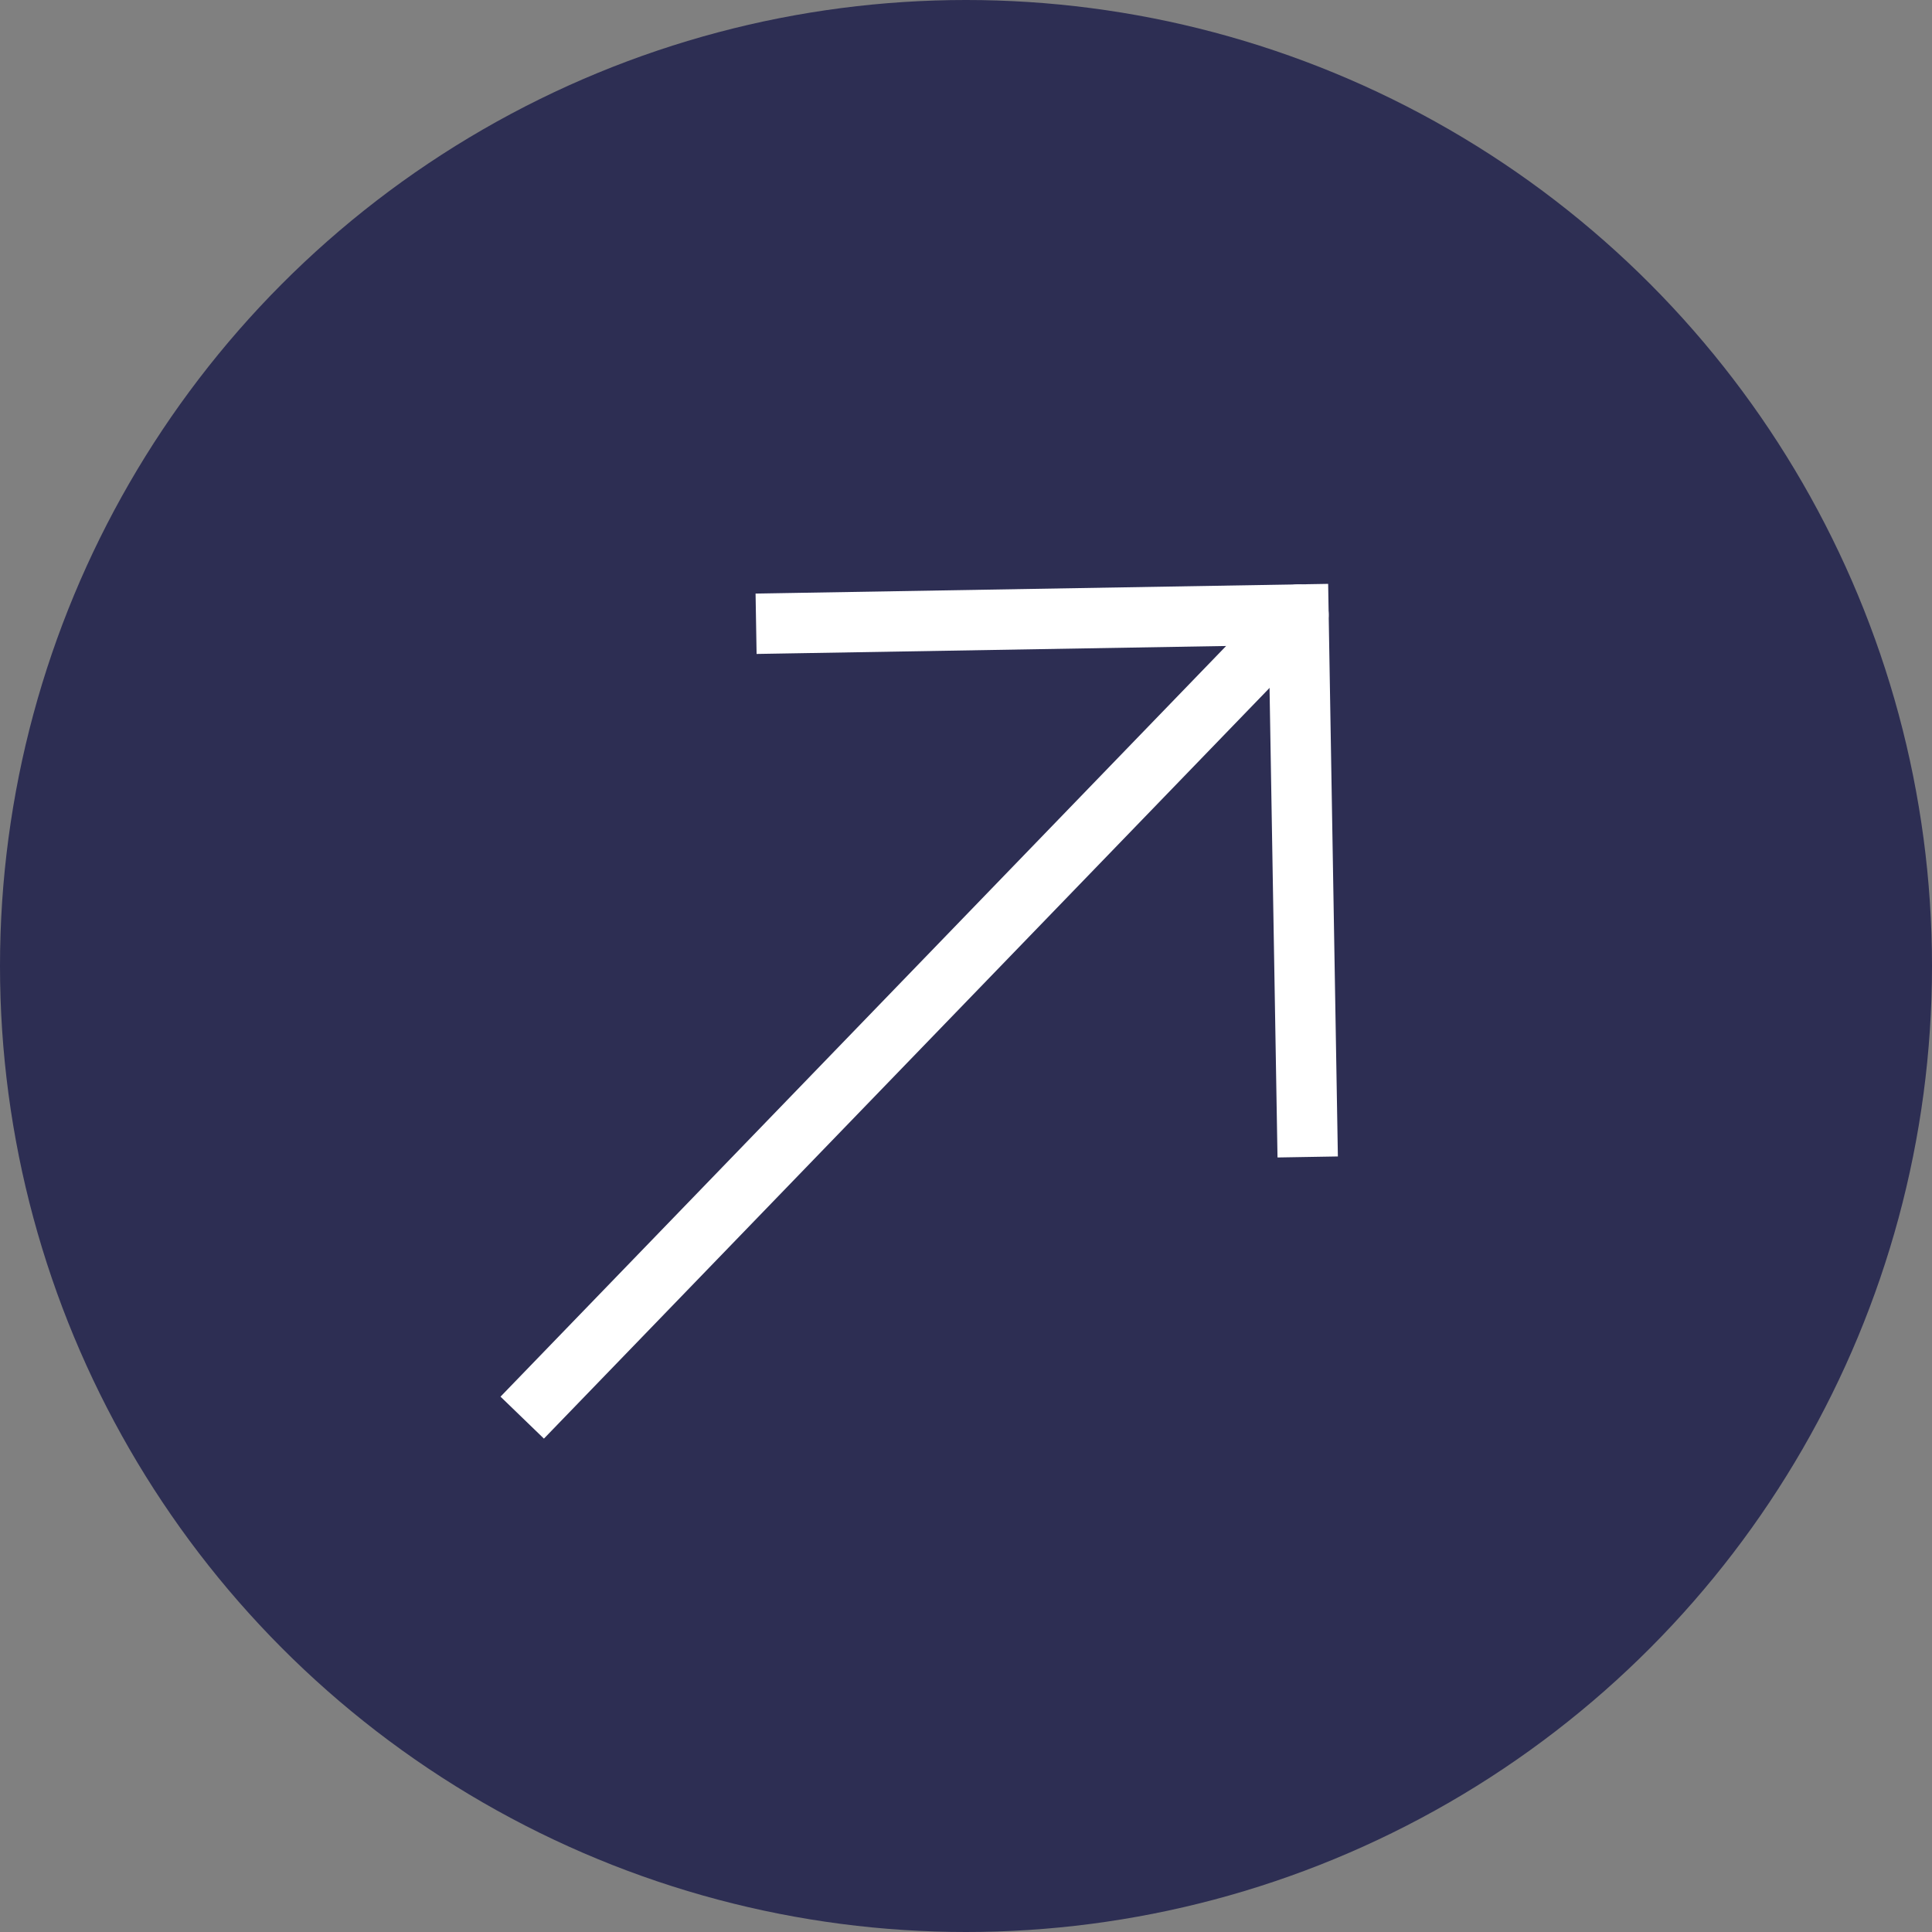
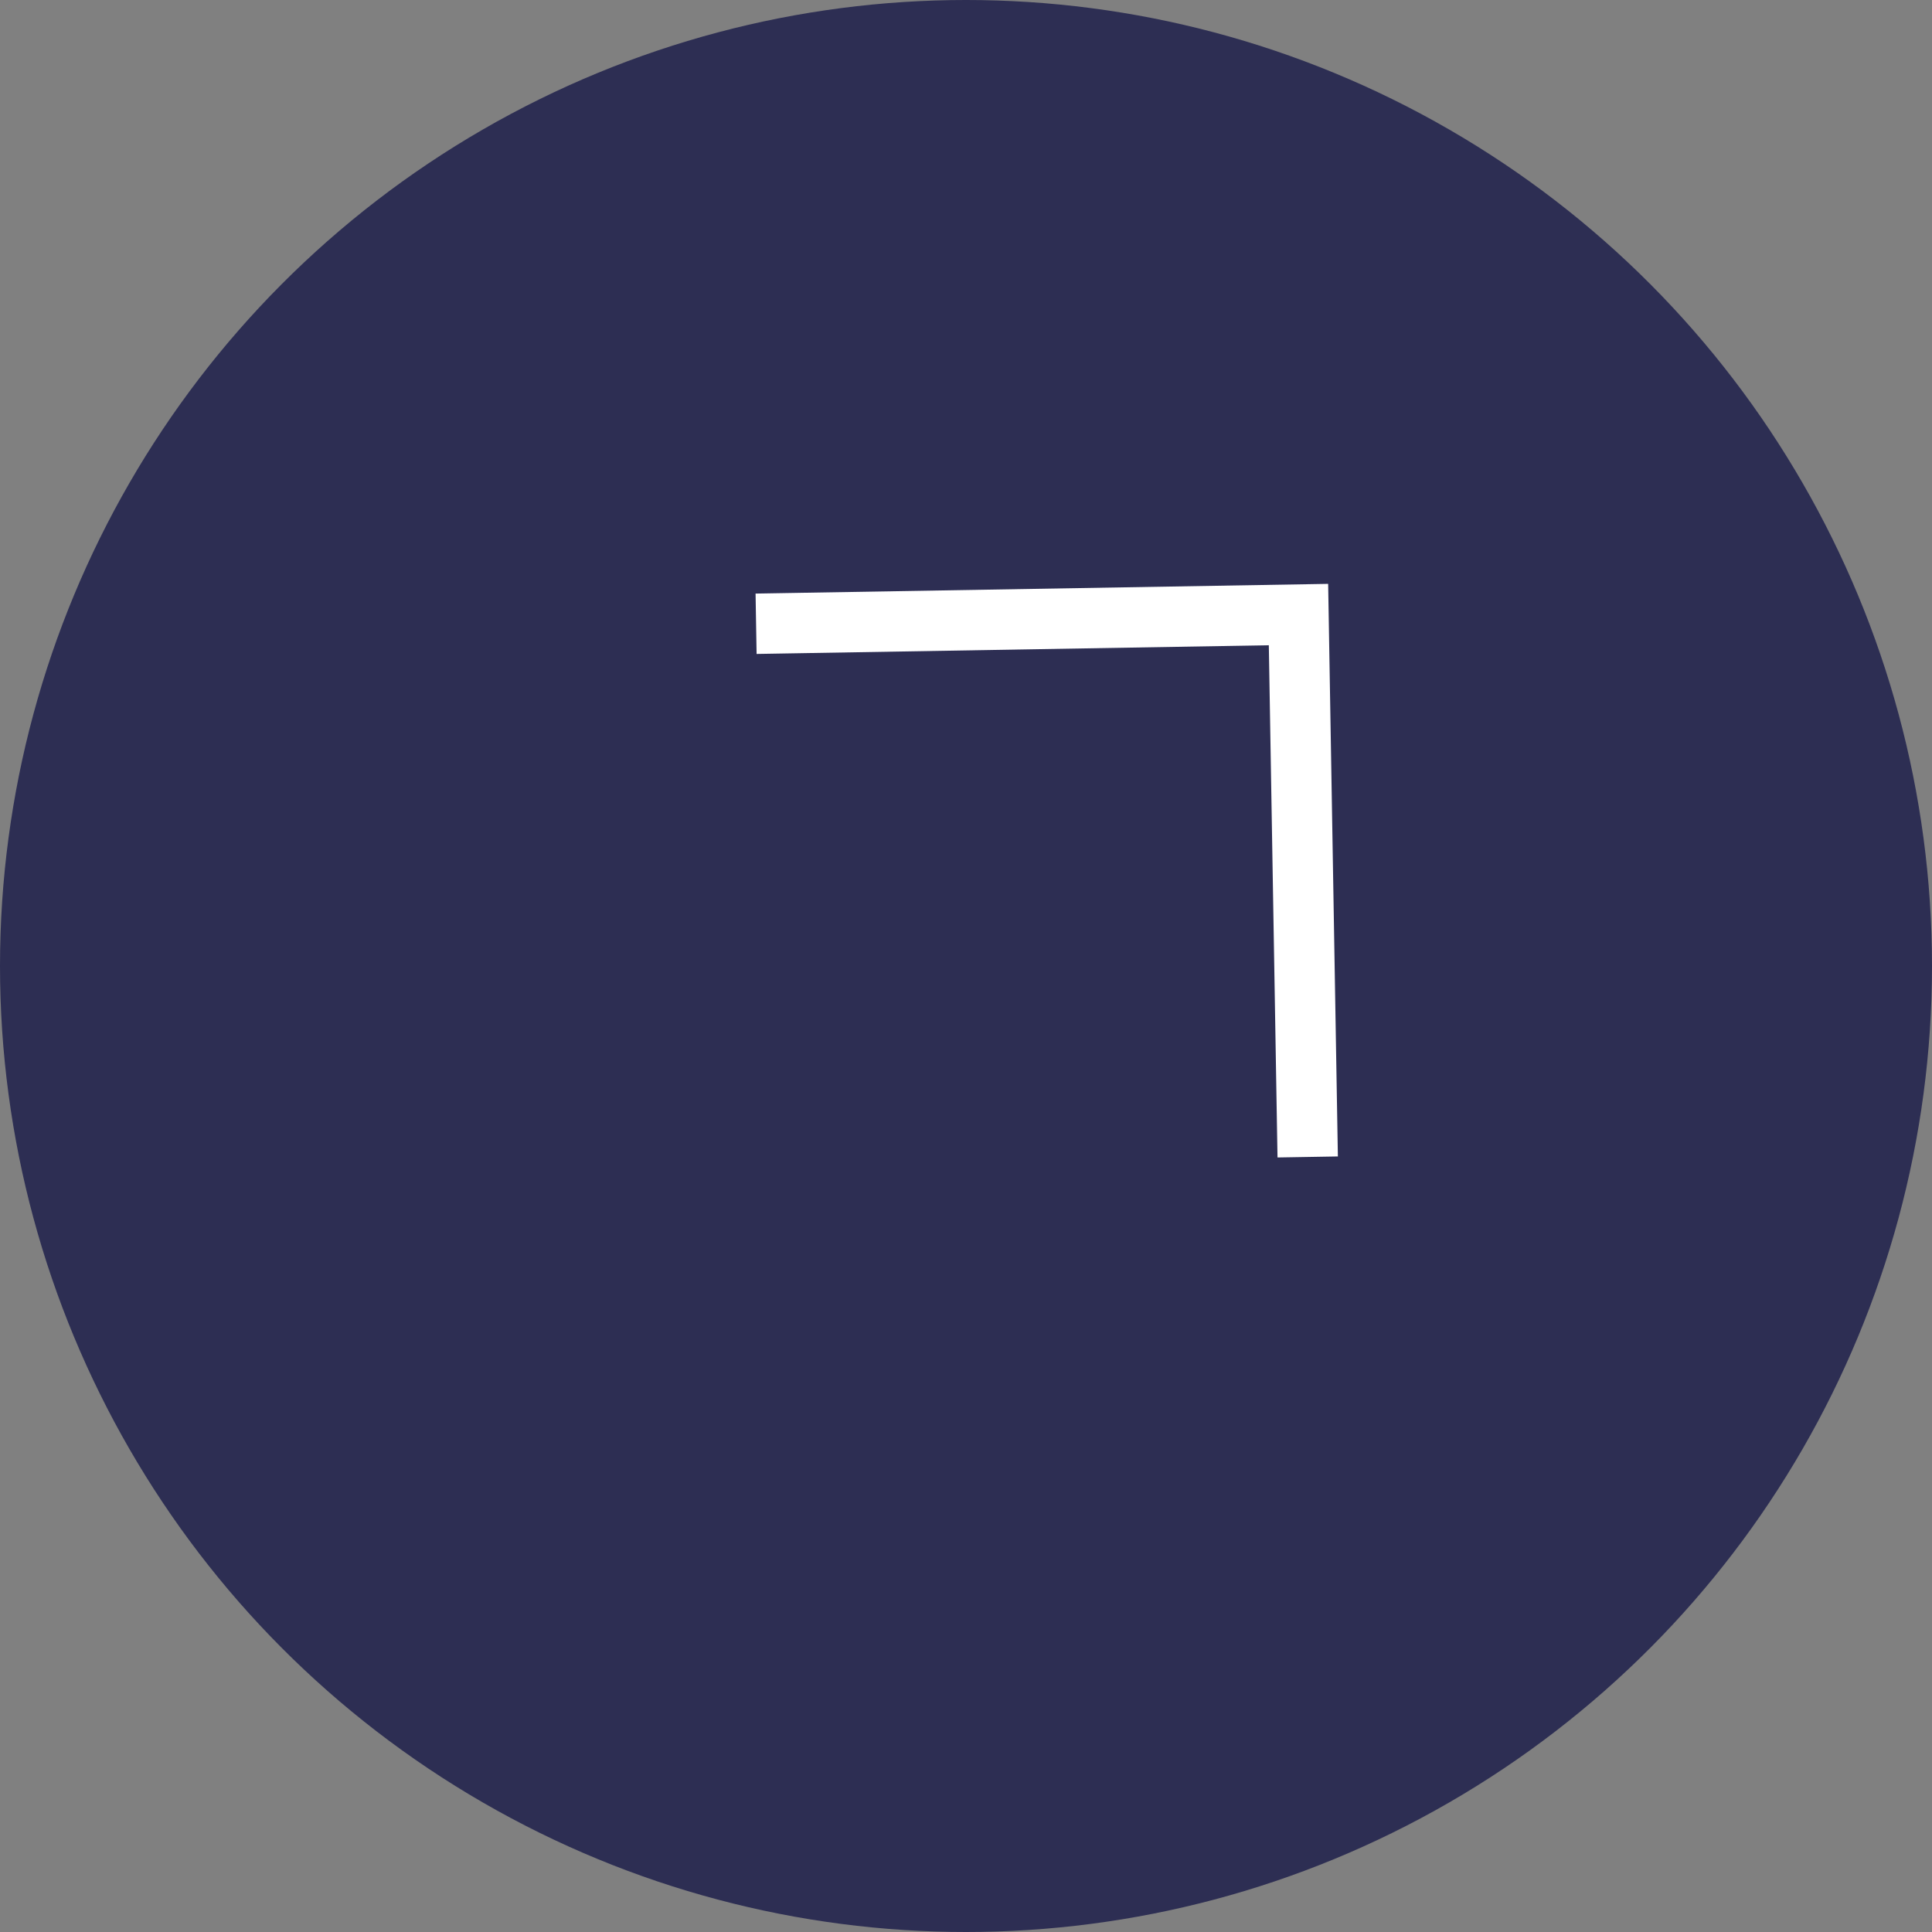
<svg xmlns="http://www.w3.org/2000/svg" width="32" height="32" viewBox="0 0 32 32">
  <rect x="0" y="0" width="32" height="32" fill="#808080" stroke="none" />
  <g id="Grupo_34" data-name="Grupo 34" transform="translate(-293 -4518)">
    <circle id="Elipse_8" data-name="Elipse 8" cx="16" cy="16" r="16" transform="translate(293 4518)" fill="#2d2e53" />
    <g id="arrow-right" transform="translate(336.252 4534.642)">
      <path id="Trazado_47" data-name="Trazado 47" d="M15,18l6-6L15,6" transform="matrix(0.695, -0.719, 0.719, 0.695, -44.968, 0.296)" fill="none" stroke="#fff" stroke-linecap="square" stroke-width="1" />
-       <path id="Trazado_48" data-name="Trazado 48" d="M3,12H20" transform="matrix(0.695, -0.719, 0.719, 0.695, -44.968, 0.296)" fill="none" stroke="#fff" stroke-linecap="square" stroke-width="1" />
-       <path id="Trazado_49" data-name="Trazado 49" d="M21,12H20" transform="matrix(0.695, -0.719, 0.719, 0.695, -44.968, 0.296)" fill="none" stroke="#fff" stroke-linecap="round" stroke-width="1" />
    </g>
  </g>
</svg>